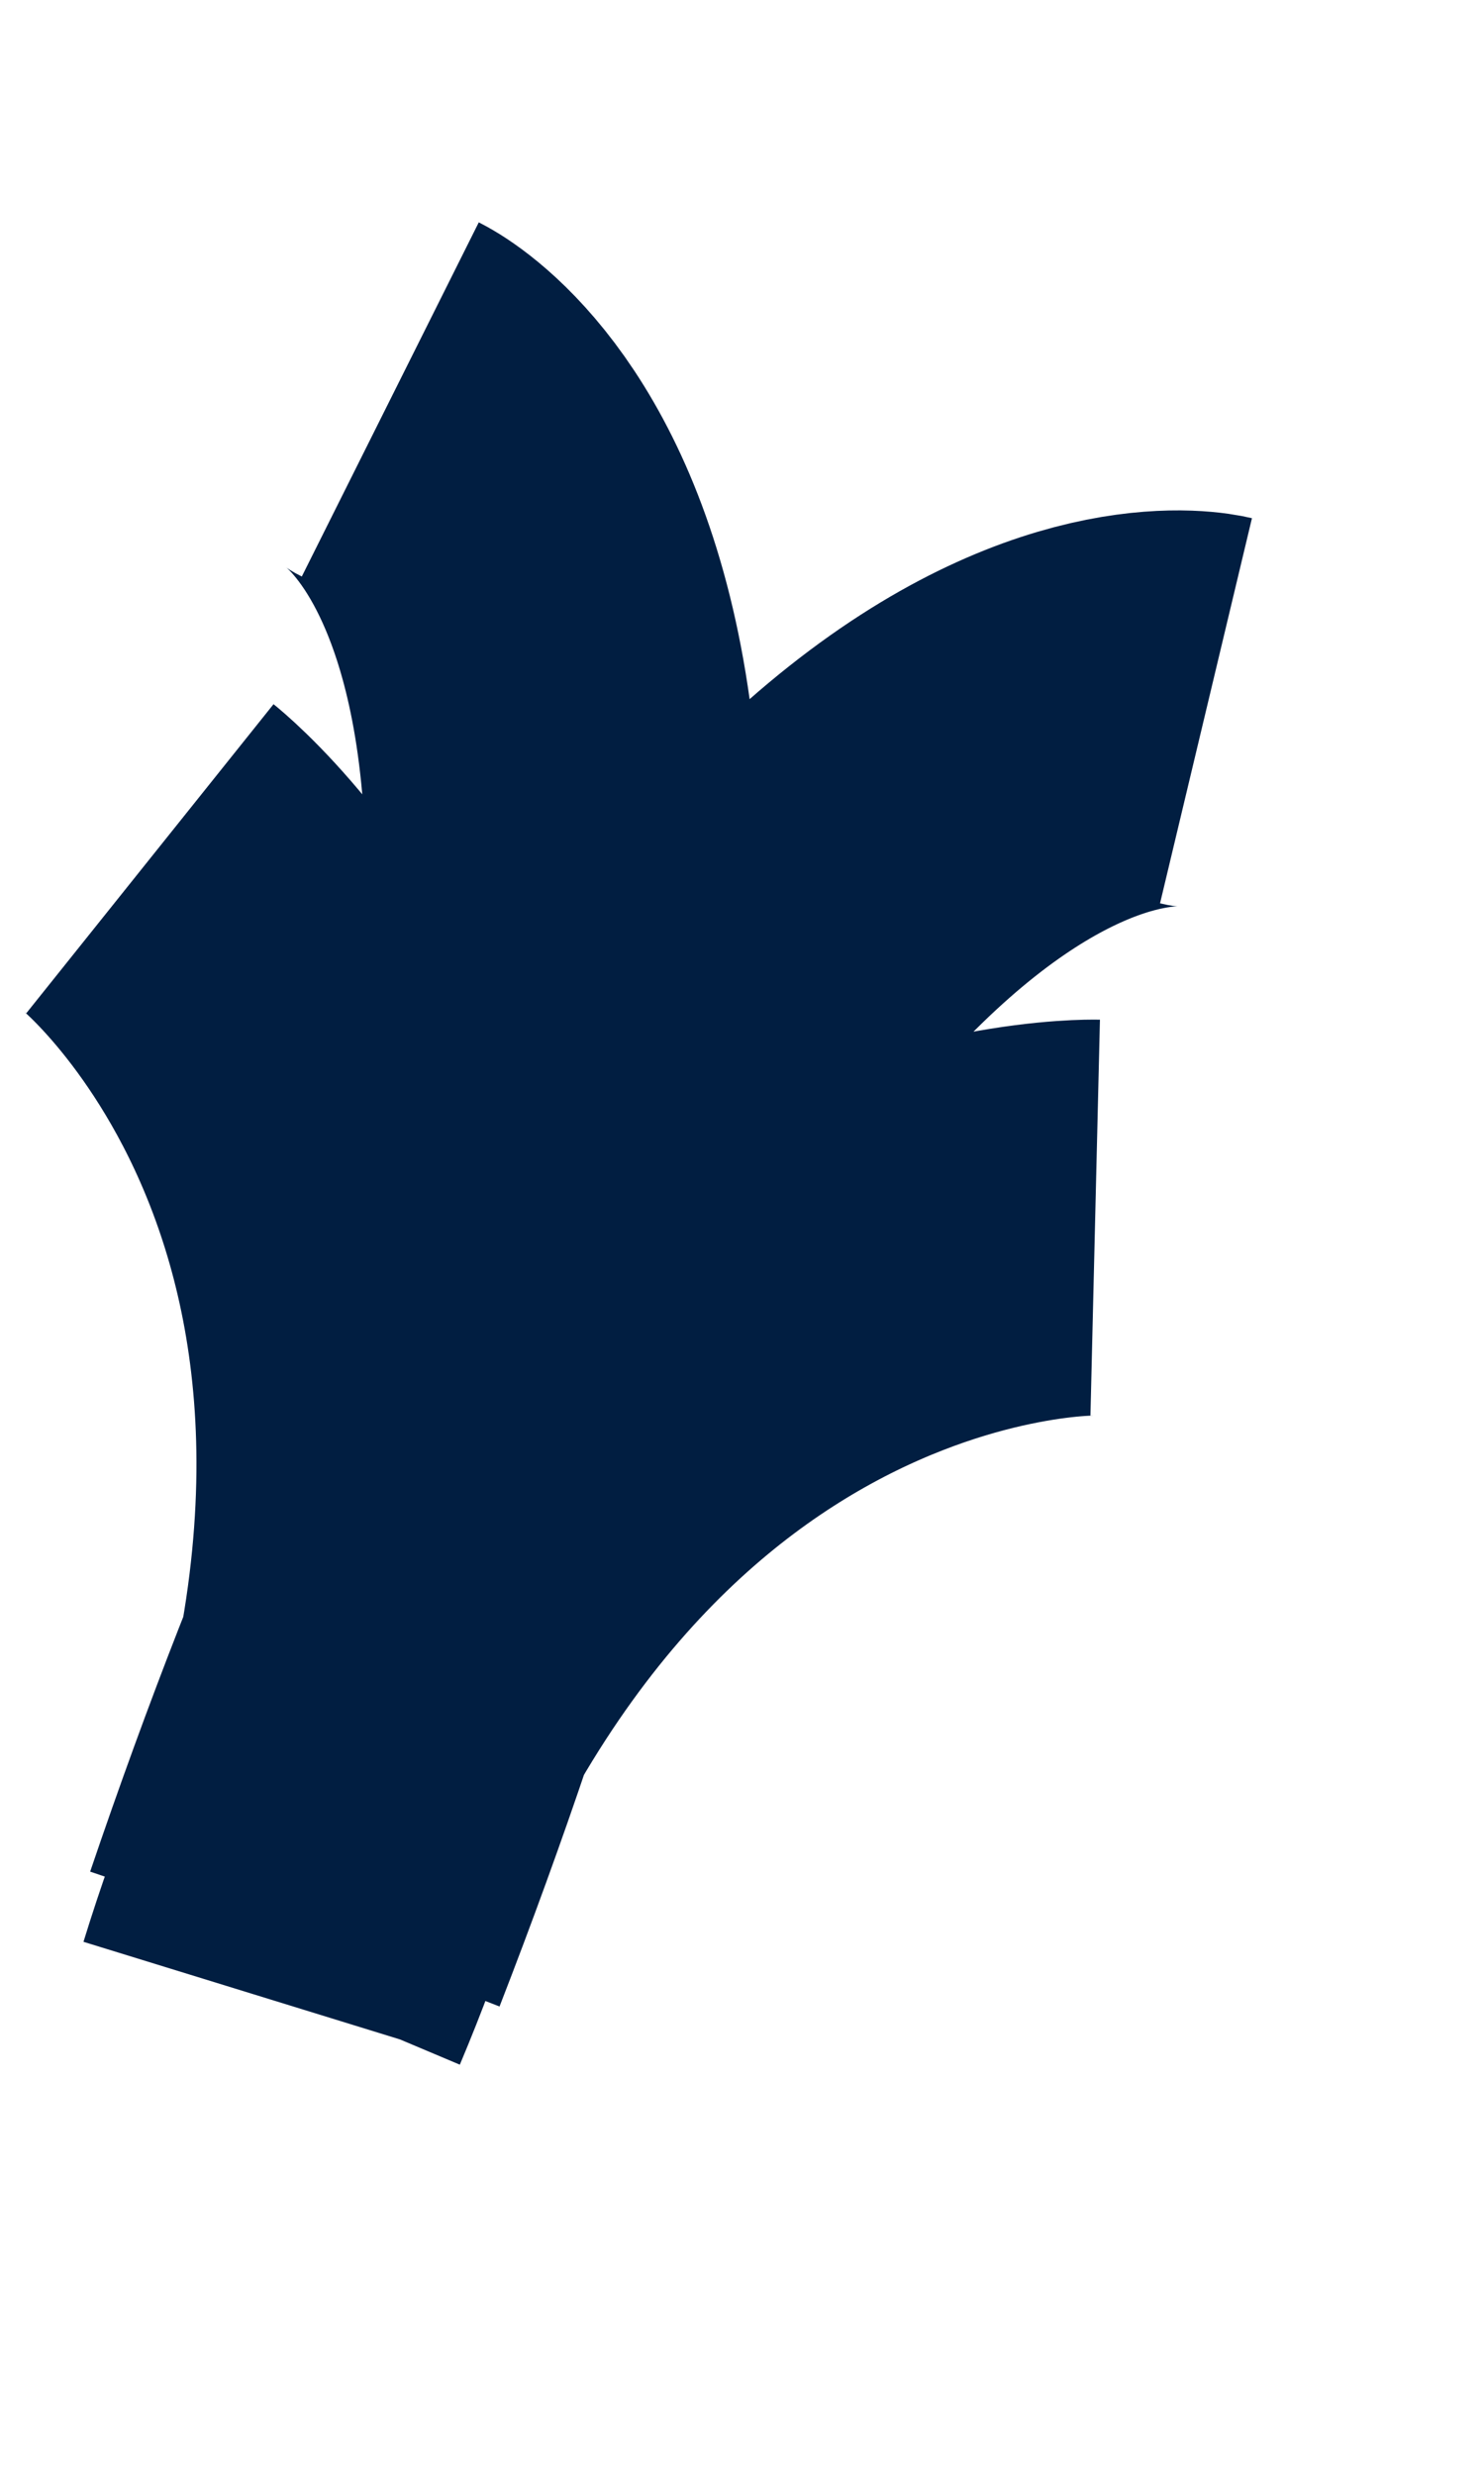
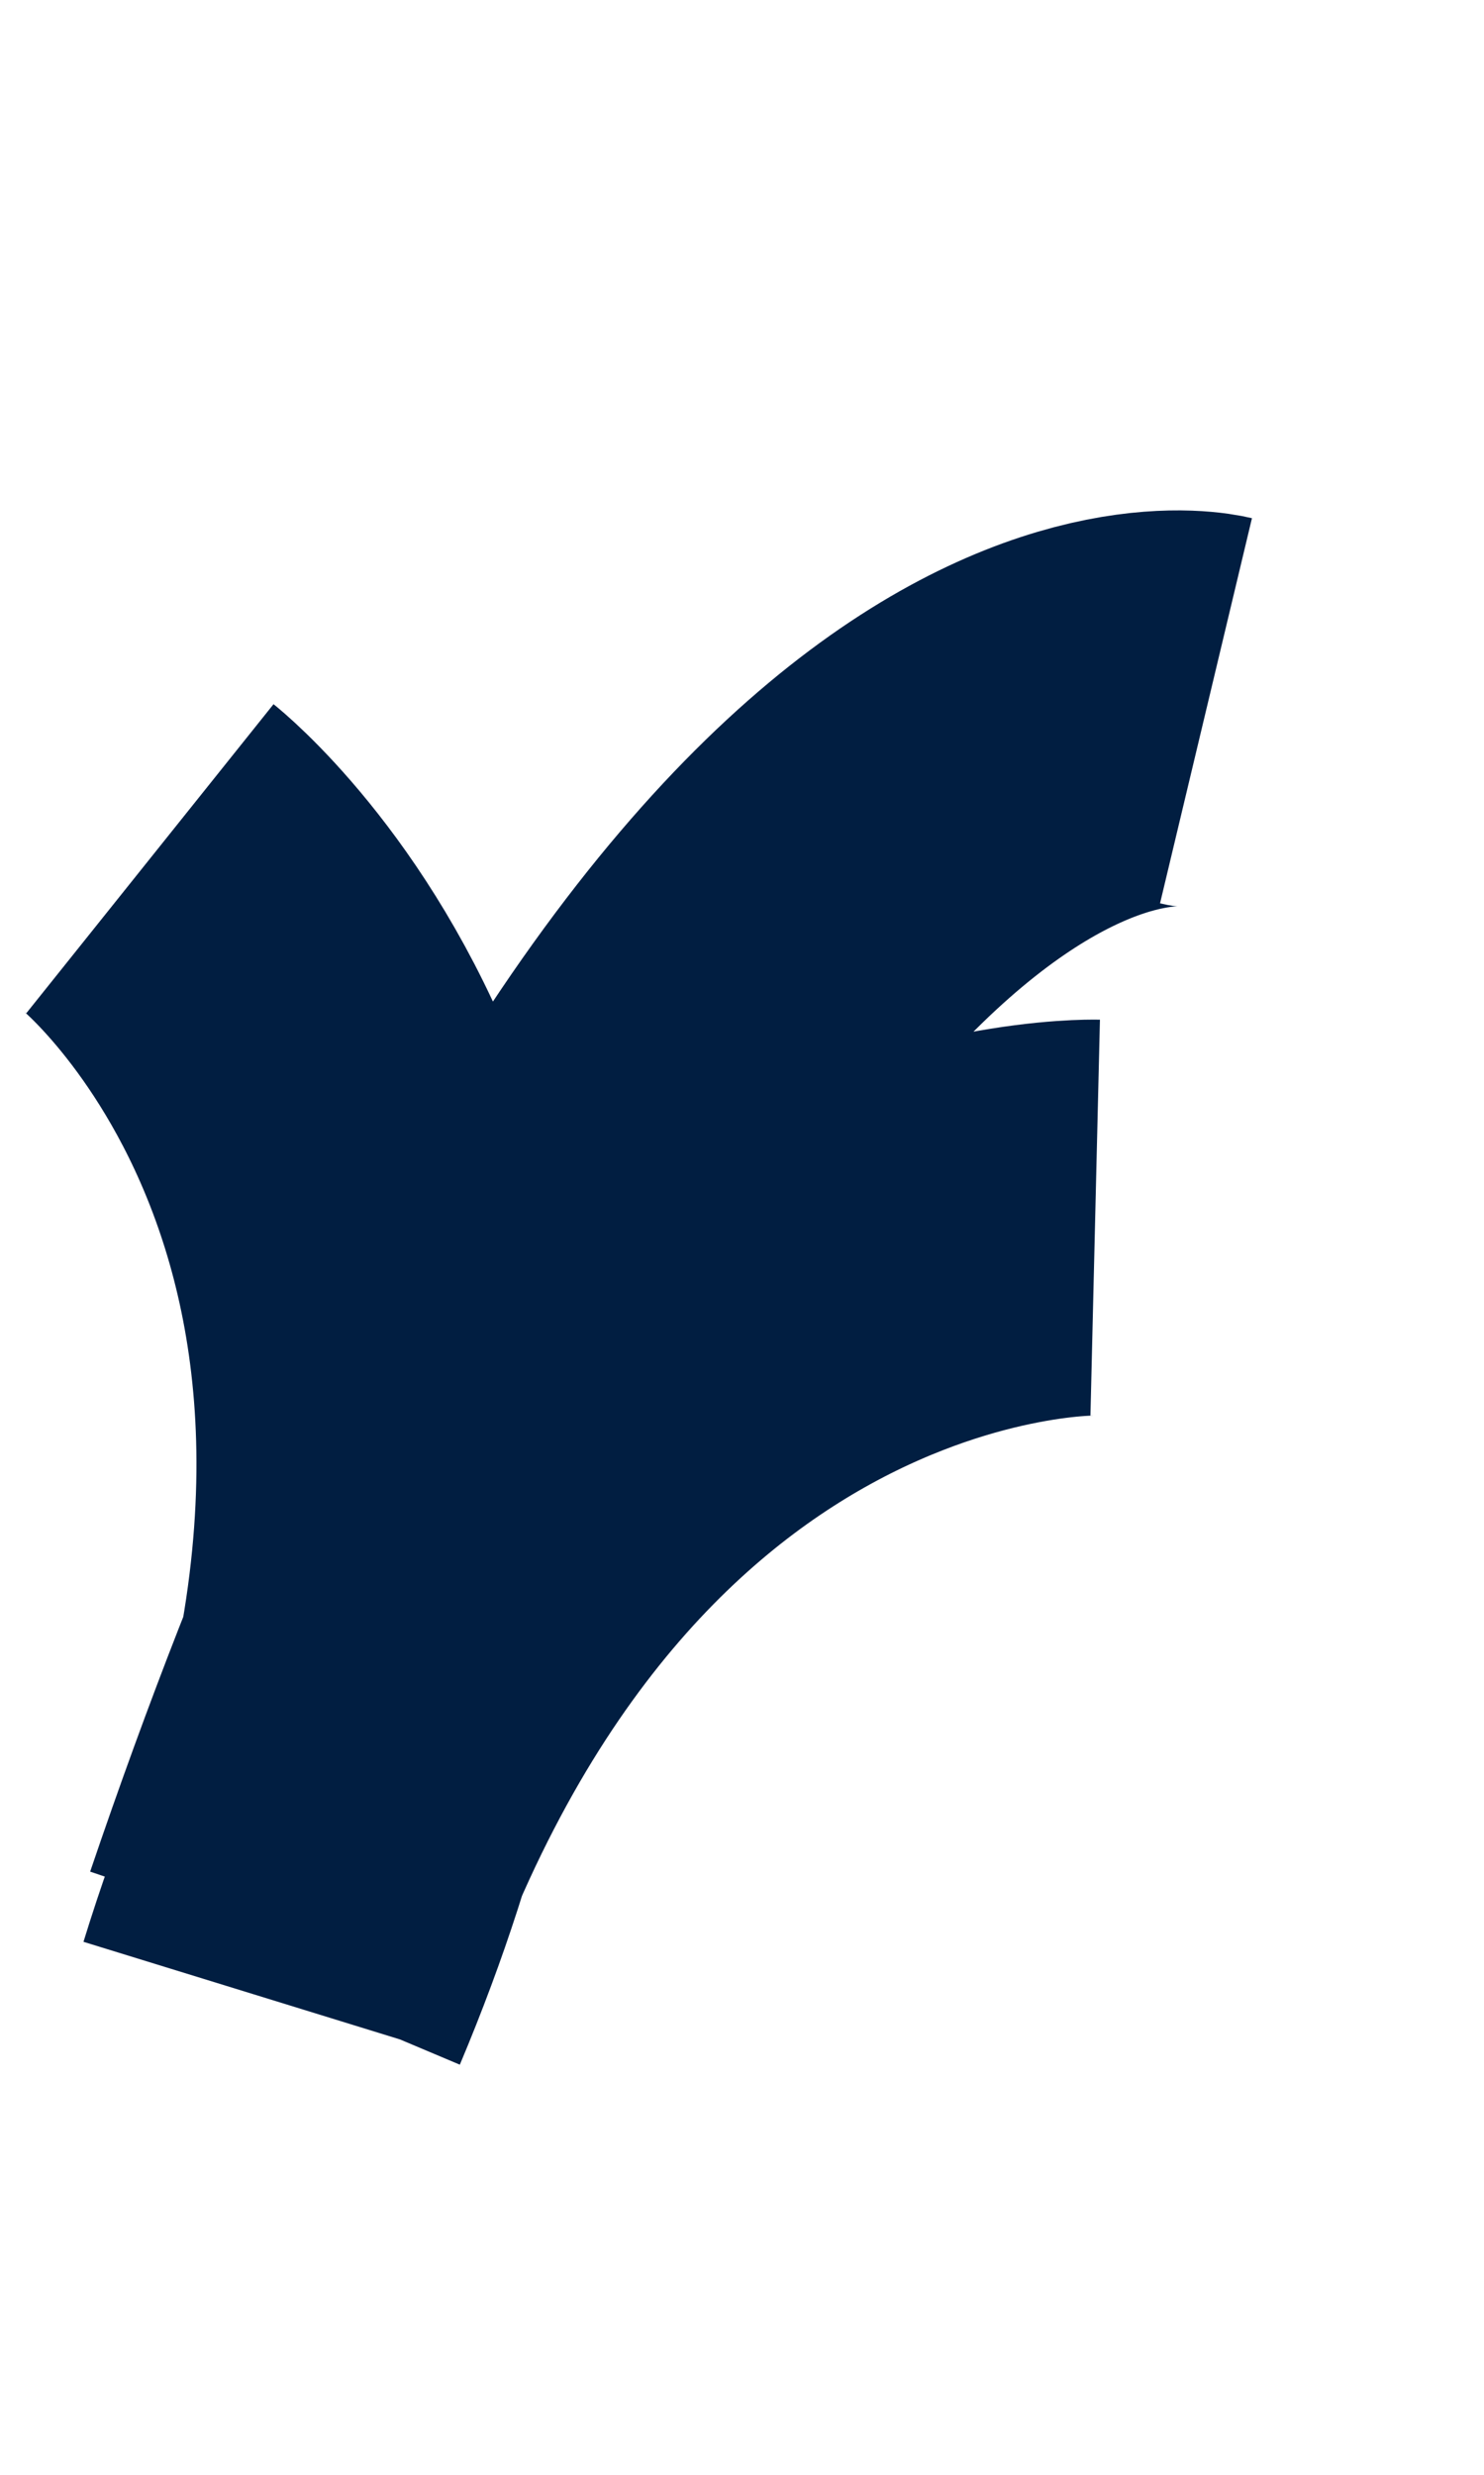
<svg xmlns="http://www.w3.org/2000/svg" width="3" height="5" viewBox="0 0 3 5" fill="none">
-   <path d="M0.303 1.735C0.303 1.735 1.215 2.465 0.561 4.016M0.789 0.807C0.789 0.807 1.671 1.248 0.637 3.909M2.214 2.46C2.214 2.46 1.047 2.432 0.551 4.041M2.438 1.436C2.438 1.436 1.479 1.207 0.561 3.91" stroke="#011E41" stroke-width="0.8" />
+   <path d="M0.303 1.735C0.303 1.735 1.215 2.465 0.561 4.016M0.789 0.807M2.214 2.46C2.214 2.46 1.047 2.432 0.551 4.041M2.438 1.436C2.438 1.436 1.479 1.207 0.561 3.91" stroke="#011E41" stroke-width="0.8" />
</svg>